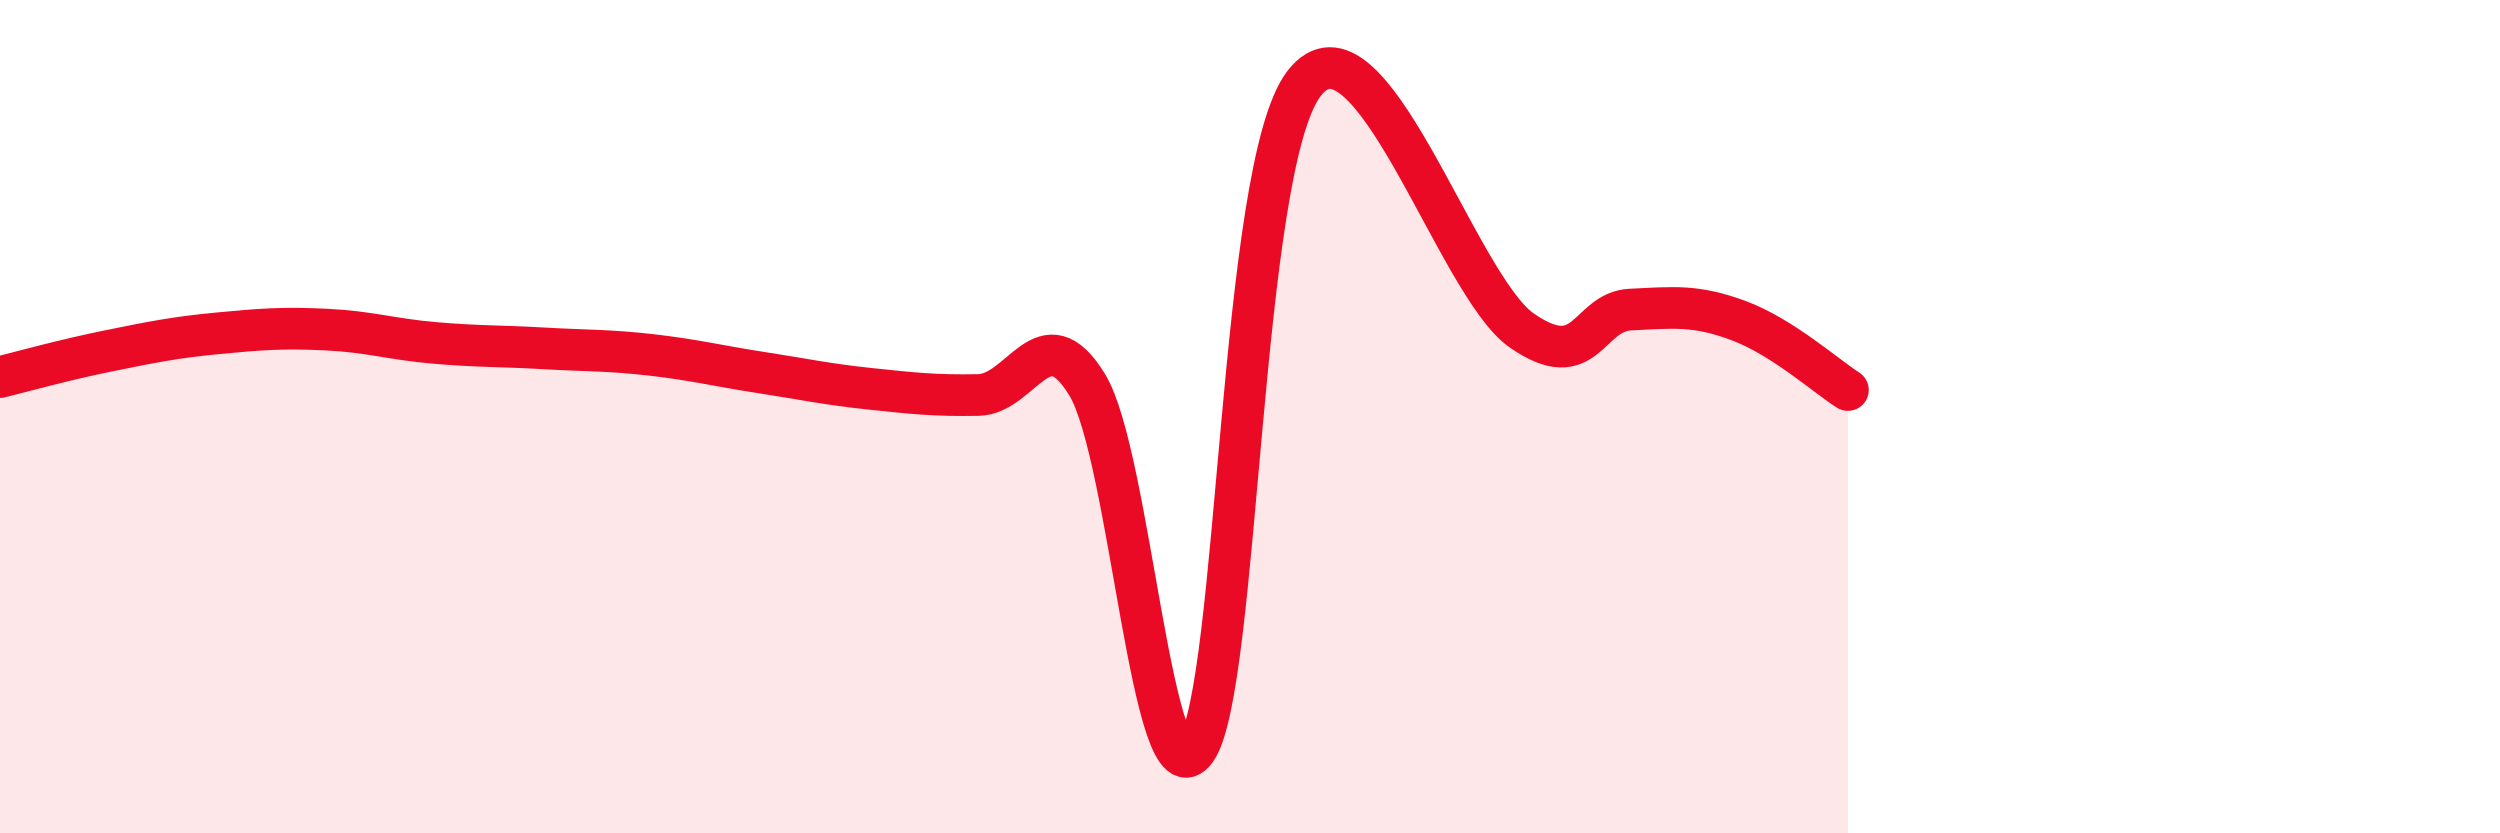
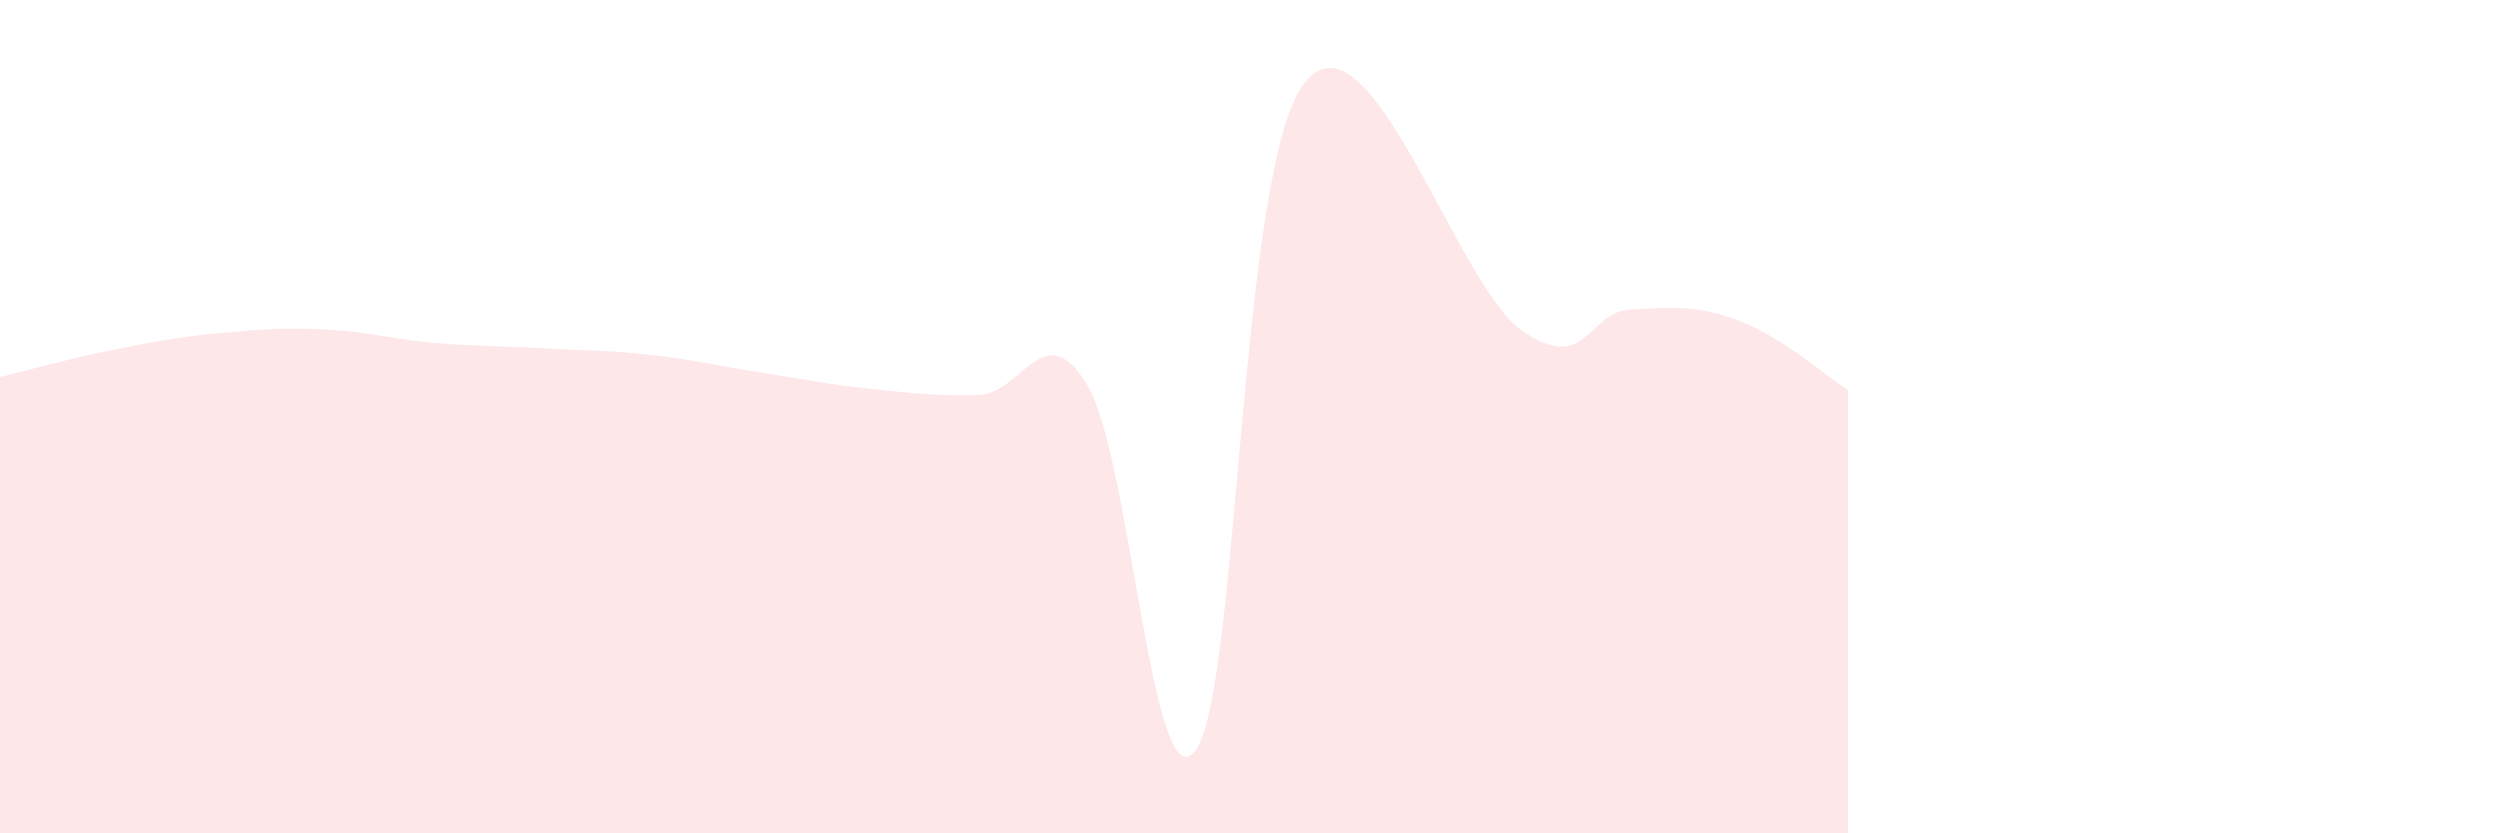
<svg xmlns="http://www.w3.org/2000/svg" width="60" height="20" viewBox="0 0 60 20">
  <path d="M 0,9.05 C 0.52,8.92 1.57,8.63 2.61,8.42 C 3.65,8.21 4.18,8.1 5.22,8 C 6.26,7.9 6.79,7.86 7.83,7.91 C 8.87,7.96 9.39,8.14 10.43,8.23 C 11.47,8.32 12,8.3 13.04,8.36 C 14.08,8.42 14.61,8.4 15.65,8.52 C 16.69,8.64 17.22,8.78 18.26,8.94 C 19.3,9.1 19.83,9.22 20.87,9.33 C 21.91,9.44 22.44,9.5 23.48,9.48 C 24.52,9.46 25.05,7.53 26.09,9.23 C 27.13,10.93 27.66,19.45 28.7,18 C 29.74,16.55 29.74,4.01 31.3,2 C 32.86,-0.01 34.95,6.84 36.52,7.93 C 38.09,9.02 38.09,7.48 39.13,7.43 C 40.17,7.38 40.7,7.31 41.74,7.7 C 42.78,8.09 43.83,9.03 44.35,9.36L44.35 20L0 20Z" fill="#EB0A25" opacity="0.1" stroke-linecap="round" stroke-linejoin="round" />
-   <path d="M 0,9.05 C 0.52,8.92 1.57,8.63 2.61,8.42 C 3.65,8.21 4.18,8.1 5.22,8 C 6.26,7.9 6.79,7.86 7.83,7.91 C 8.87,7.96 9.39,8.14 10.43,8.23 C 11.47,8.32 12,8.3 13.04,8.36 C 14.08,8.42 14.61,8.4 15.65,8.52 C 16.69,8.64 17.22,8.78 18.26,8.94 C 19.3,9.1 19.83,9.22 20.87,9.33 C 21.91,9.44 22.44,9.5 23.48,9.48 C 24.52,9.46 25.05,7.53 26.09,9.23 C 27.13,10.93 27.66,19.45 28.7,18 C 29.74,16.55 29.74,4.01 31.3,2 C 32.86,-0.01 34.95,6.84 36.52,7.93 C 38.09,9.02 38.09,7.48 39.13,7.43 C 40.17,7.38 40.7,7.31 41.74,7.7 C 42.78,8.09 43.83,9.03 44.35,9.36" stroke="#EB0A25" stroke-width="1" fill="none" stroke-linecap="round" stroke-linejoin="round" />
</svg>